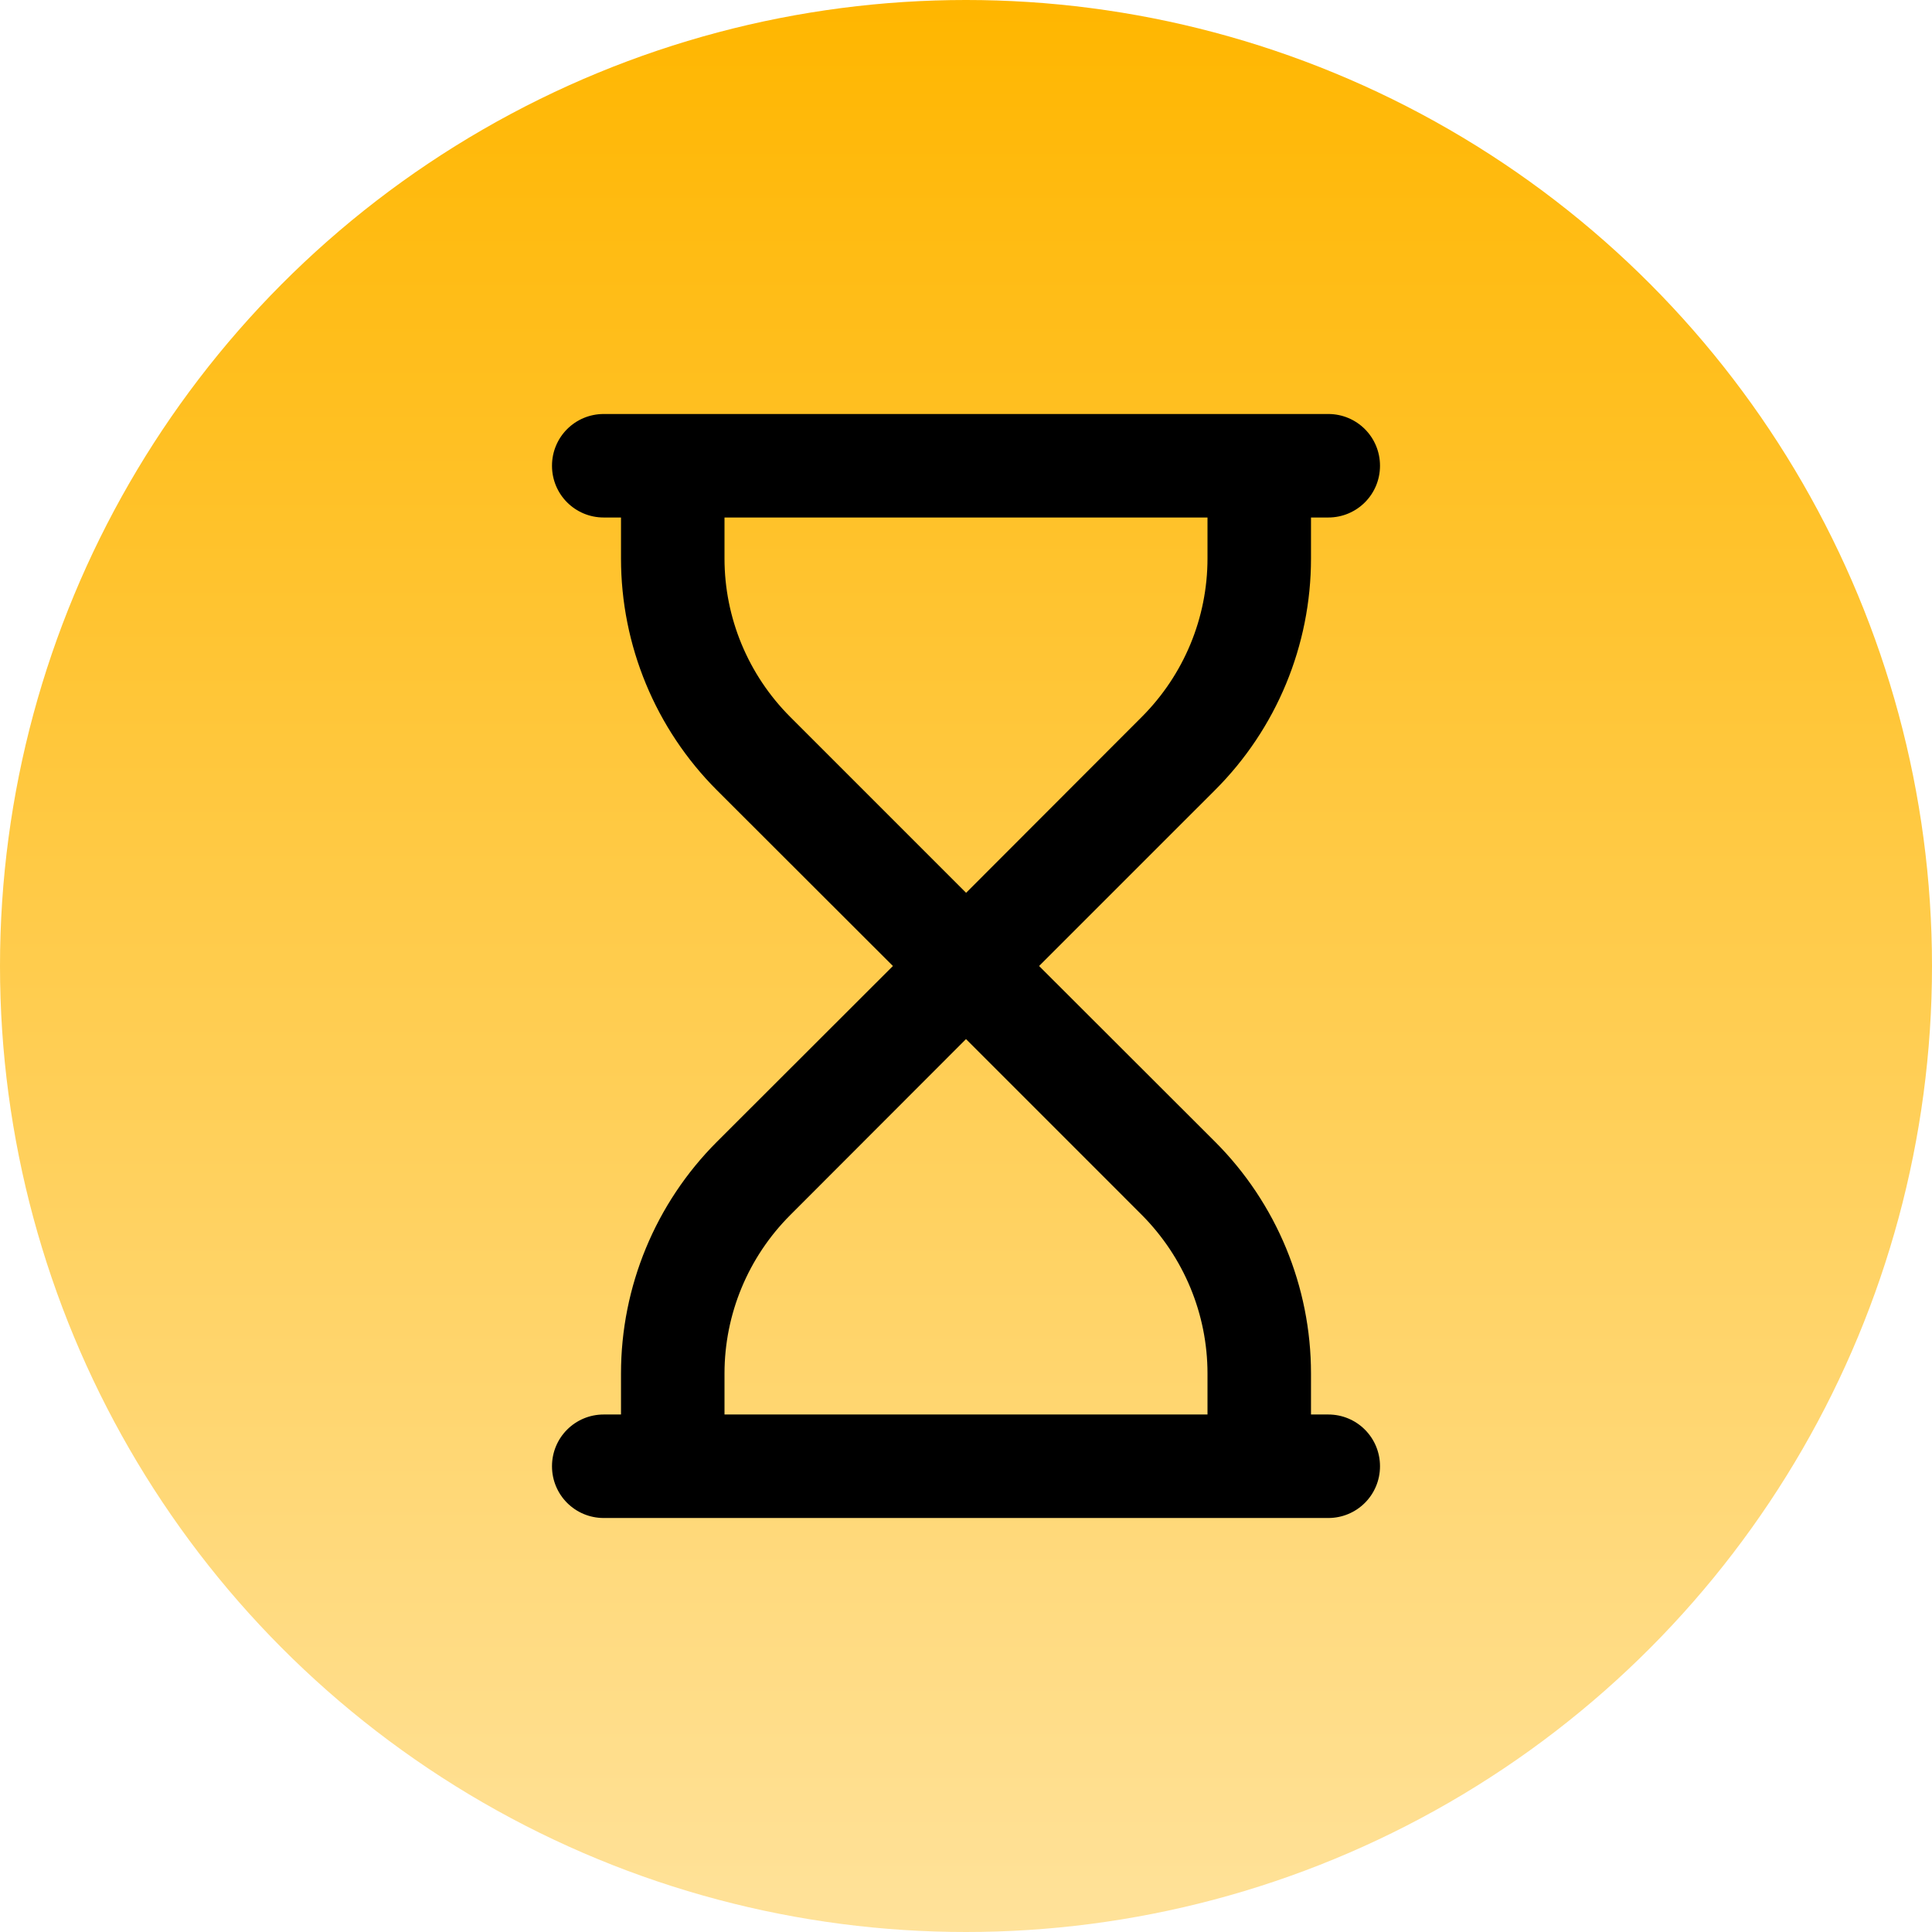
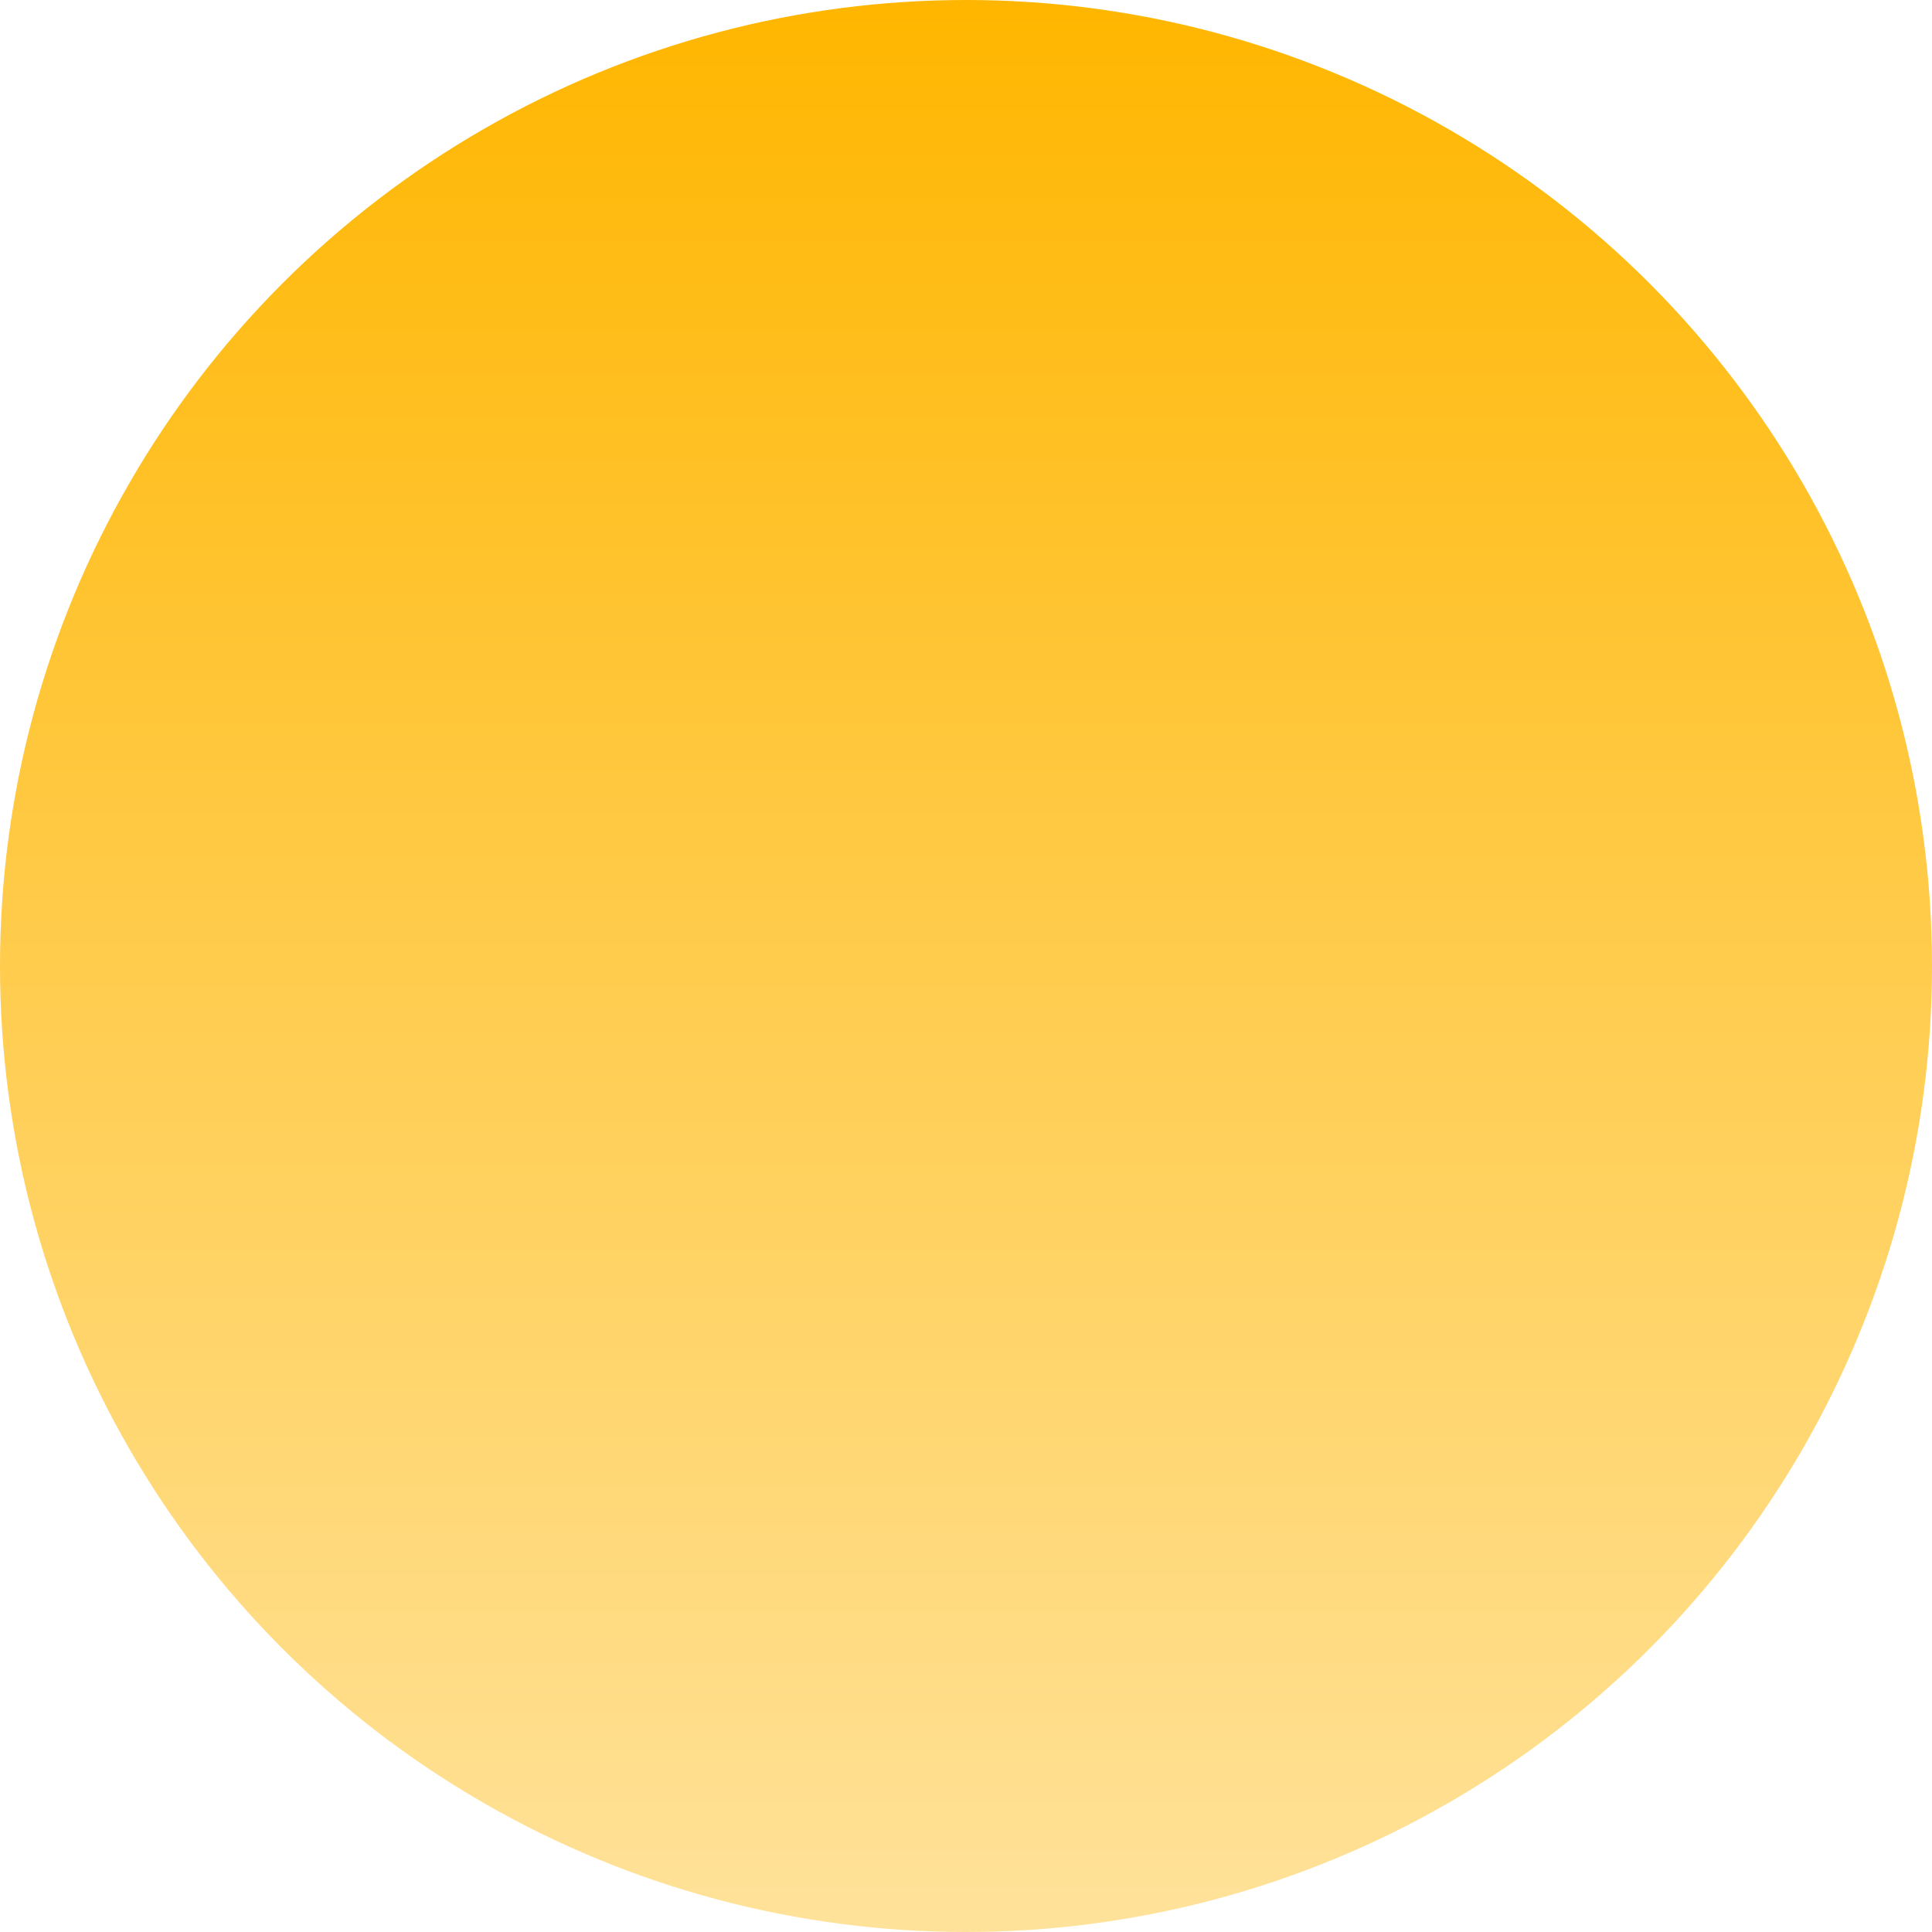
<svg xmlns="http://www.w3.org/2000/svg" width="70" height="70" viewBox="0 0 70 70" fill="none">
  <circle cx="35" cy="35" r="35" fill="url(#paint0_linear_514_329)" />
  <g clip-path="url(#clip0_514_329)">
-     <path d="M21.875 15C20.836 15 20 15.836 20 16.875C20 17.914 20.836 18.75 21.875 18.75H22.5V20.234C22.5 23.383 23.75 26.406 25.977 28.633L32.352 35L25.977 41.367C23.75 43.594 22.5 46.617 22.5 49.766V51.25H21.875C20.836 51.25 20 52.086 20 53.125C20 54.164 20.836 55 21.875 55H48.125C49.164 55 50 54.164 50 53.125C50 52.086 49.164 51.25 48.125 51.25H47.5V49.766C47.5 46.617 46.25 43.594 44.023 41.367L37.648 35L44.016 28.633C46.25 26.406 47.5 23.383 47.5 20.234V18.75H48.125C49.164 18.75 50 17.914 50 16.875C50 15.836 49.164 15 48.125 15H21.875ZM35 37.648L41.367 44.016C42.891 45.547 43.75 47.609 43.75 49.766V51.25H26.25V49.766C26.25 47.609 27.109 45.547 28.633 44.023L35 37.648ZM35 32.344L28.633 25.977C27.109 24.453 26.25 22.391 26.25 20.234V18.75H43.75V20.234C43.75 22.391 42.891 24.453 41.367 25.977L35 32.352V32.344Z" fill="black" />
-   </g>
+     </g>
  <defs>
    <linearGradient id="paint0_linear_514_329" x1="35" y1="0" x2="35" y2="70" gradientUnits="userSpaceOnUse">
      <stop stop-color="#FFB600" />
      <stop offset="1" stop-color="#FFE29A" />
    </linearGradient>
    <clipPath id="clip0_514_329">
      <rect width="30" height="40" fill="white" transform="translate(20 15)" />
    </clipPath>
  </defs>
</svg>